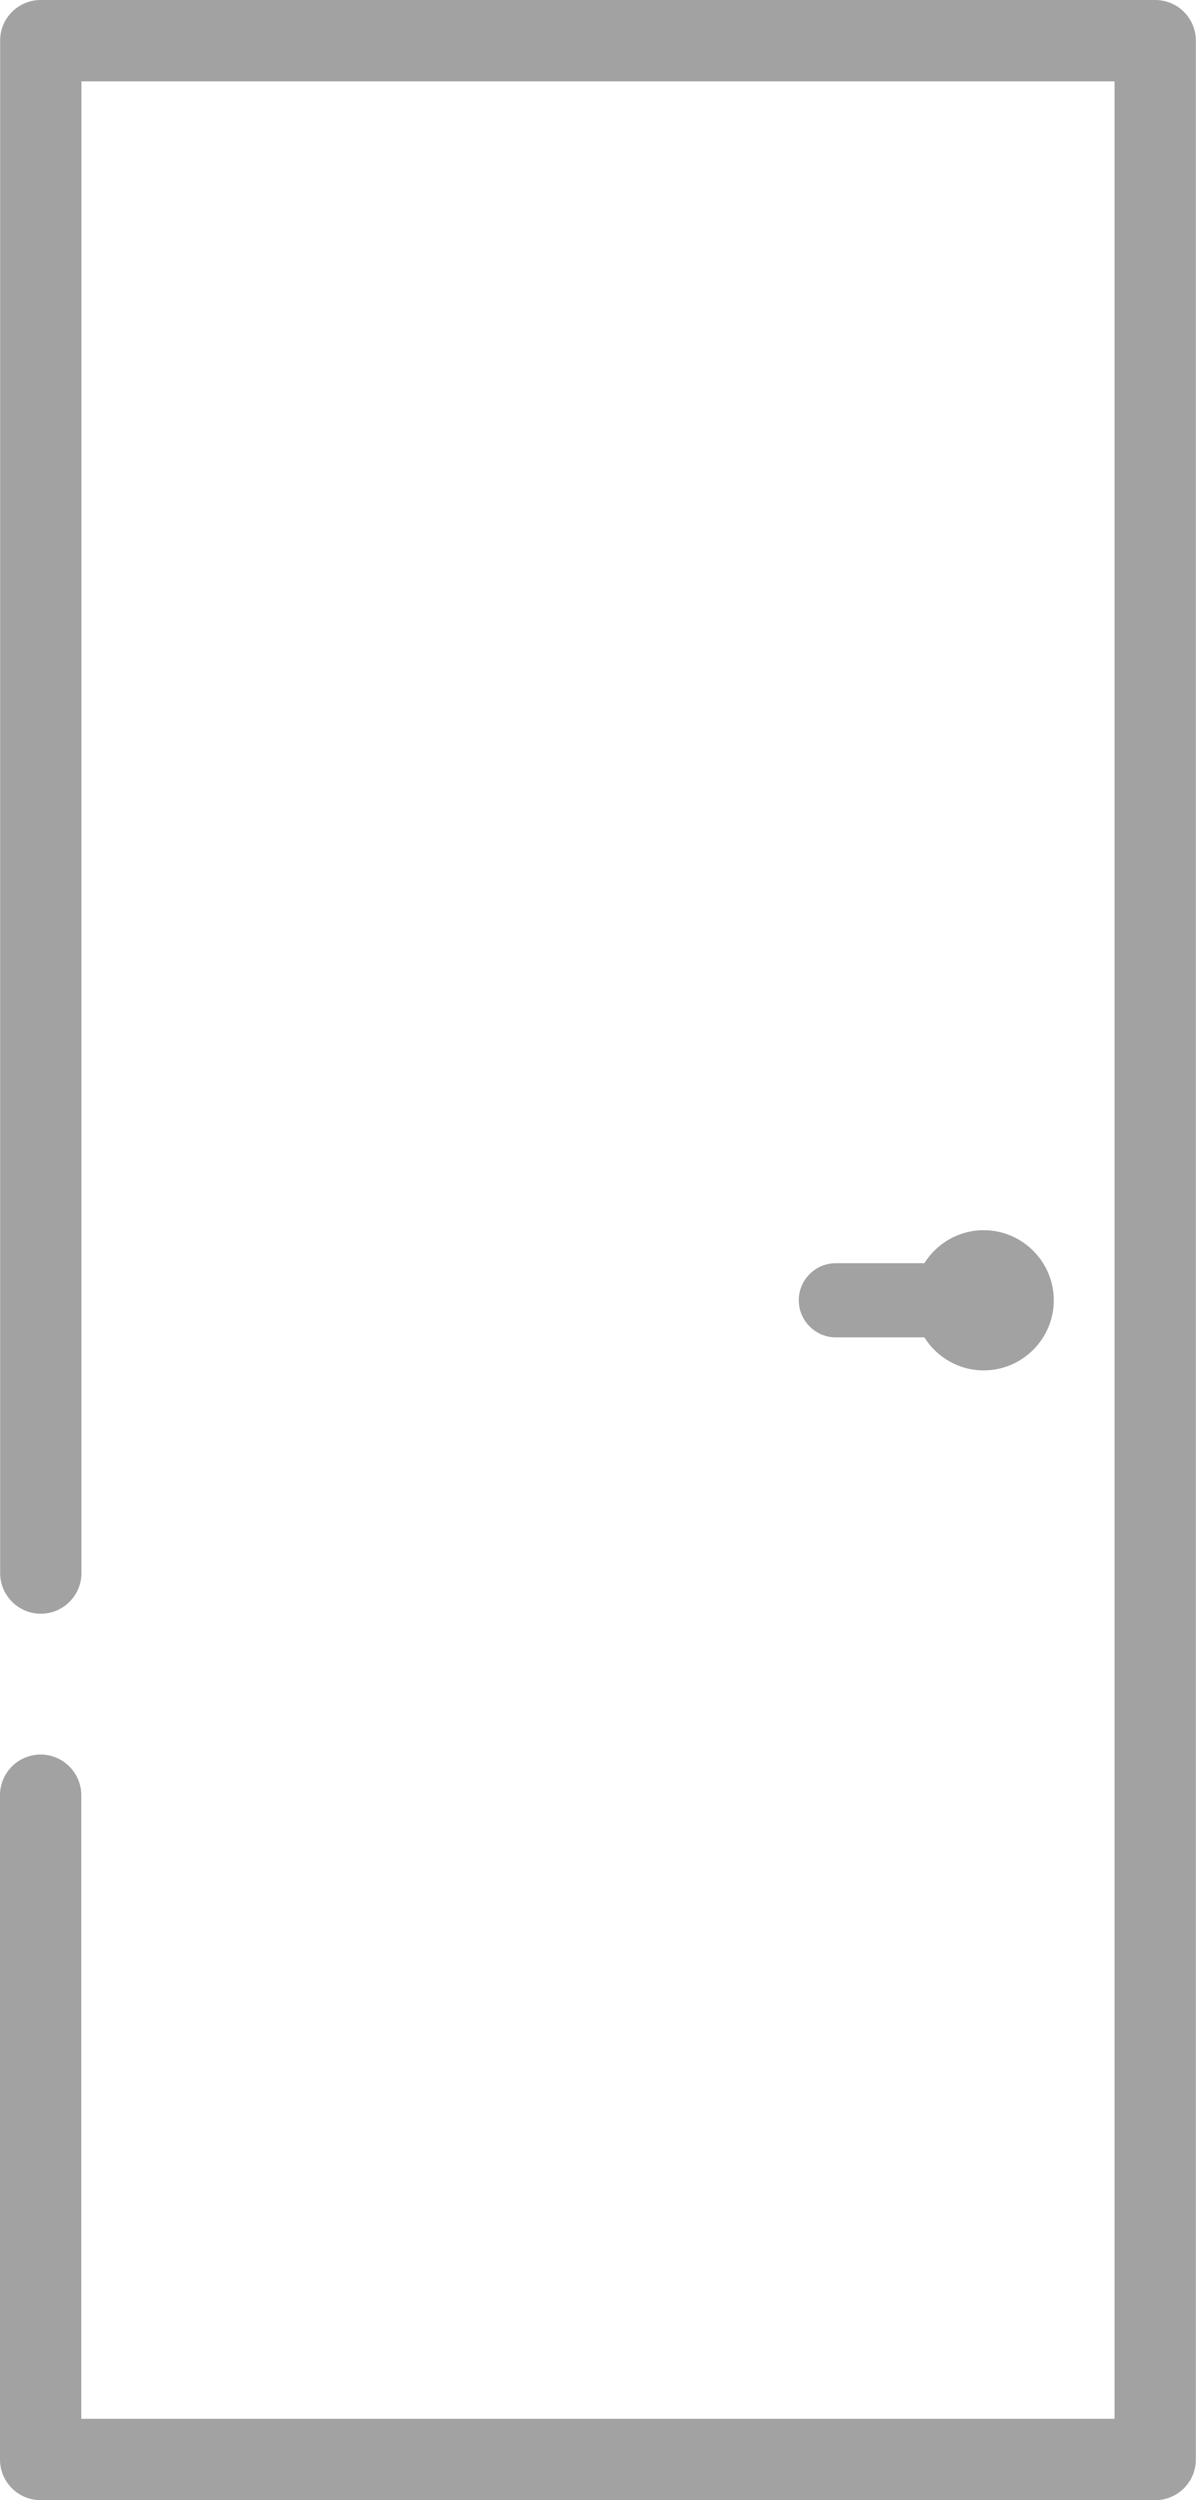
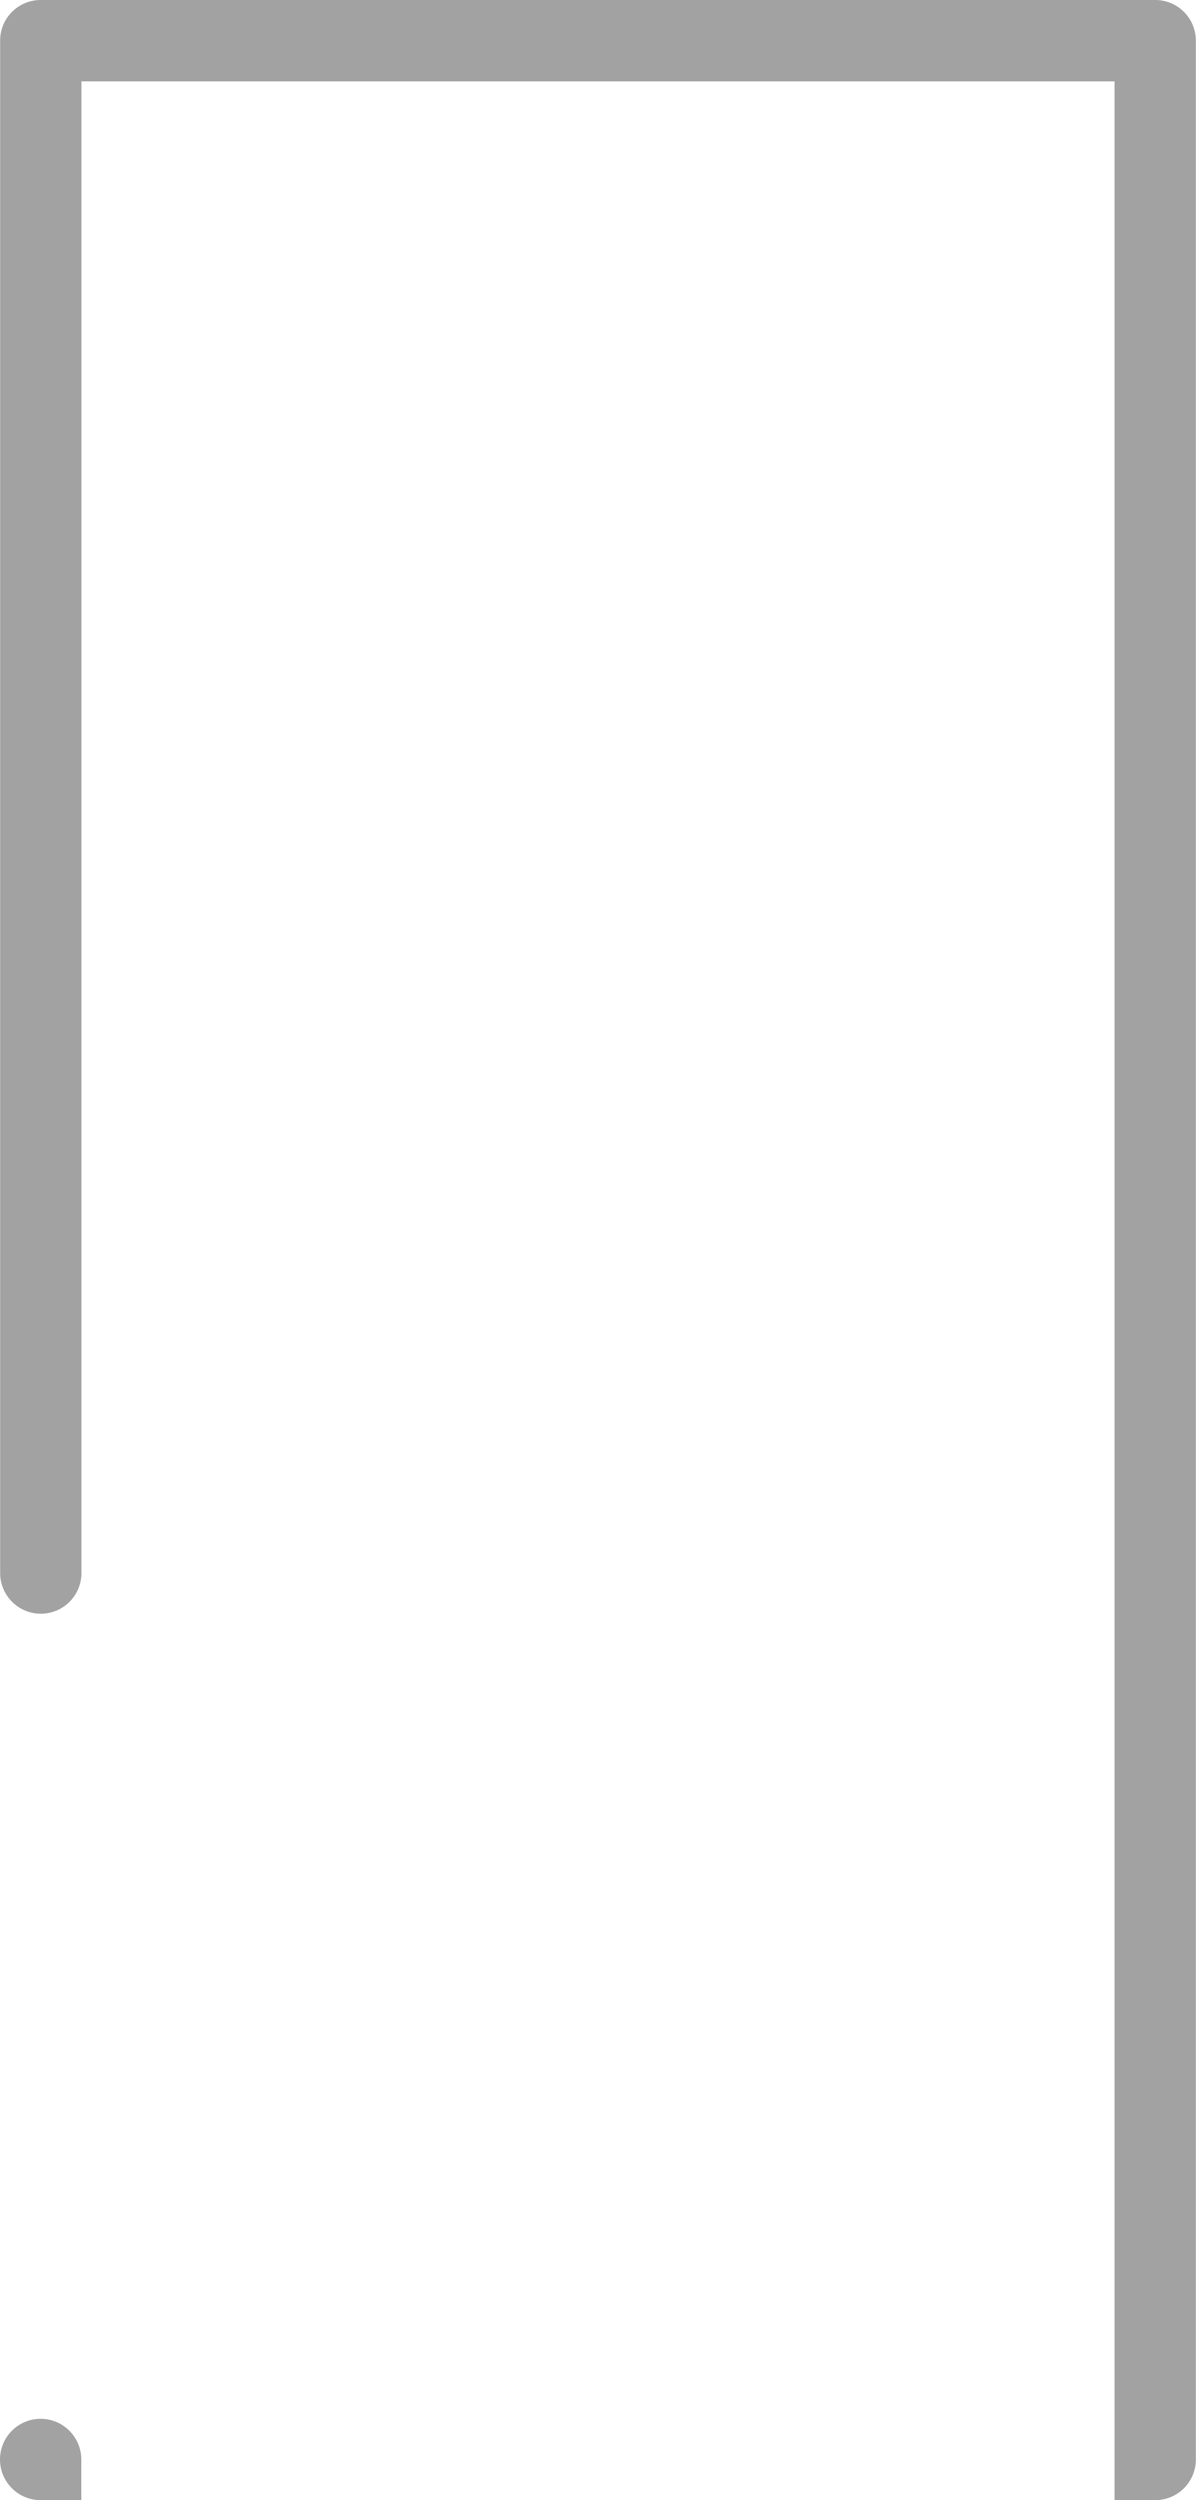
<svg xmlns="http://www.w3.org/2000/svg" id="Calque_2" data-name="Calque 2" viewBox="0 0 79.73 166.55">
  <defs>
    <style> .cls-1 { fill: #a3a2a2; } </style>
  </defs>
  <g id="ICONS">
    <g id="PORTE_INDUSTRIEL" data-name="PORTE INDUSTRIEL">
      <g>
-         <path class="cls-1" d="M77.01,166.55H2.71c-1.5,0-2.71-1.21-2.71-2.71v-44.25c0-1.5,1.22-2.71,2.71-2.71s2.71,1.22,2.71,2.71v41.54h68.88V5.42H5.43v99.37c0,1.5-1.22,2.71-2.71,2.71s-2.71-1.21-2.71-2.71V2.71C0,1.21,1.22,0,2.71,0h74.3c1.5,0,2.71,1.21,2.71,2.71v161.13c0,1.5-1.21,2.71-2.71,2.71" />
-         <path class="cls-1" d="M70.25,86.62c0-2.57-2.1-4.67-4.67-4.67-1.67,0-3.13.88-3.96,2.2h-5.9c-1.37,0-2.47,1.11-2.47,2.47s1.11,2.47,2.47,2.47h5.9c.83,1.32,2.29,2.2,3.96,2.2,2.57,0,4.67-2.1,4.67-4.67" />
+         <path class="cls-1" d="M77.01,166.55H2.71c-1.5,0-2.71-1.21-2.71-2.71c0-1.5,1.22-2.71,2.71-2.71s2.71,1.22,2.71,2.71v41.54h68.88V5.42H5.43v99.37c0,1.5-1.22,2.71-2.71,2.71s-2.71-1.21-2.71-2.71V2.71C0,1.21,1.22,0,2.71,0h74.3c1.5,0,2.71,1.21,2.71,2.71v161.13c0,1.5-1.21,2.71-2.71,2.71" />
      </g>
    </g>
  </g>
</svg>